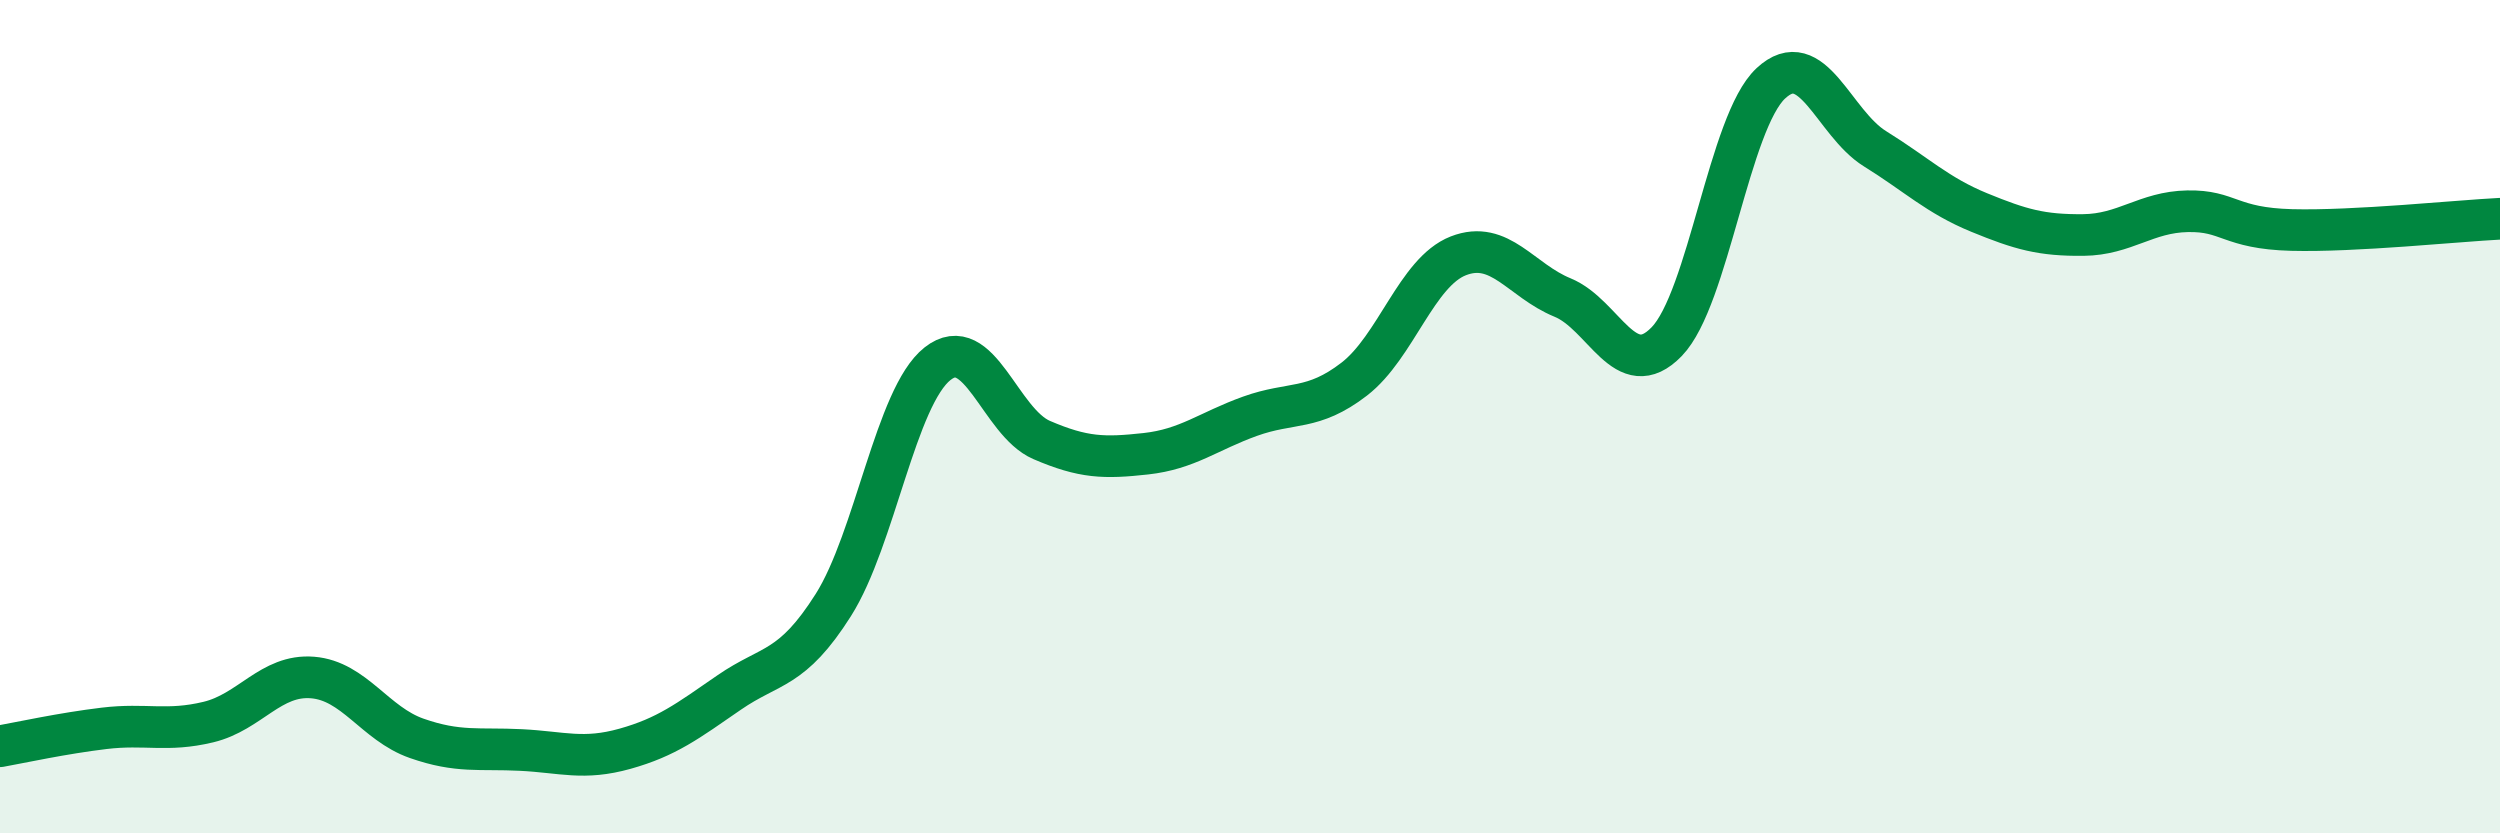
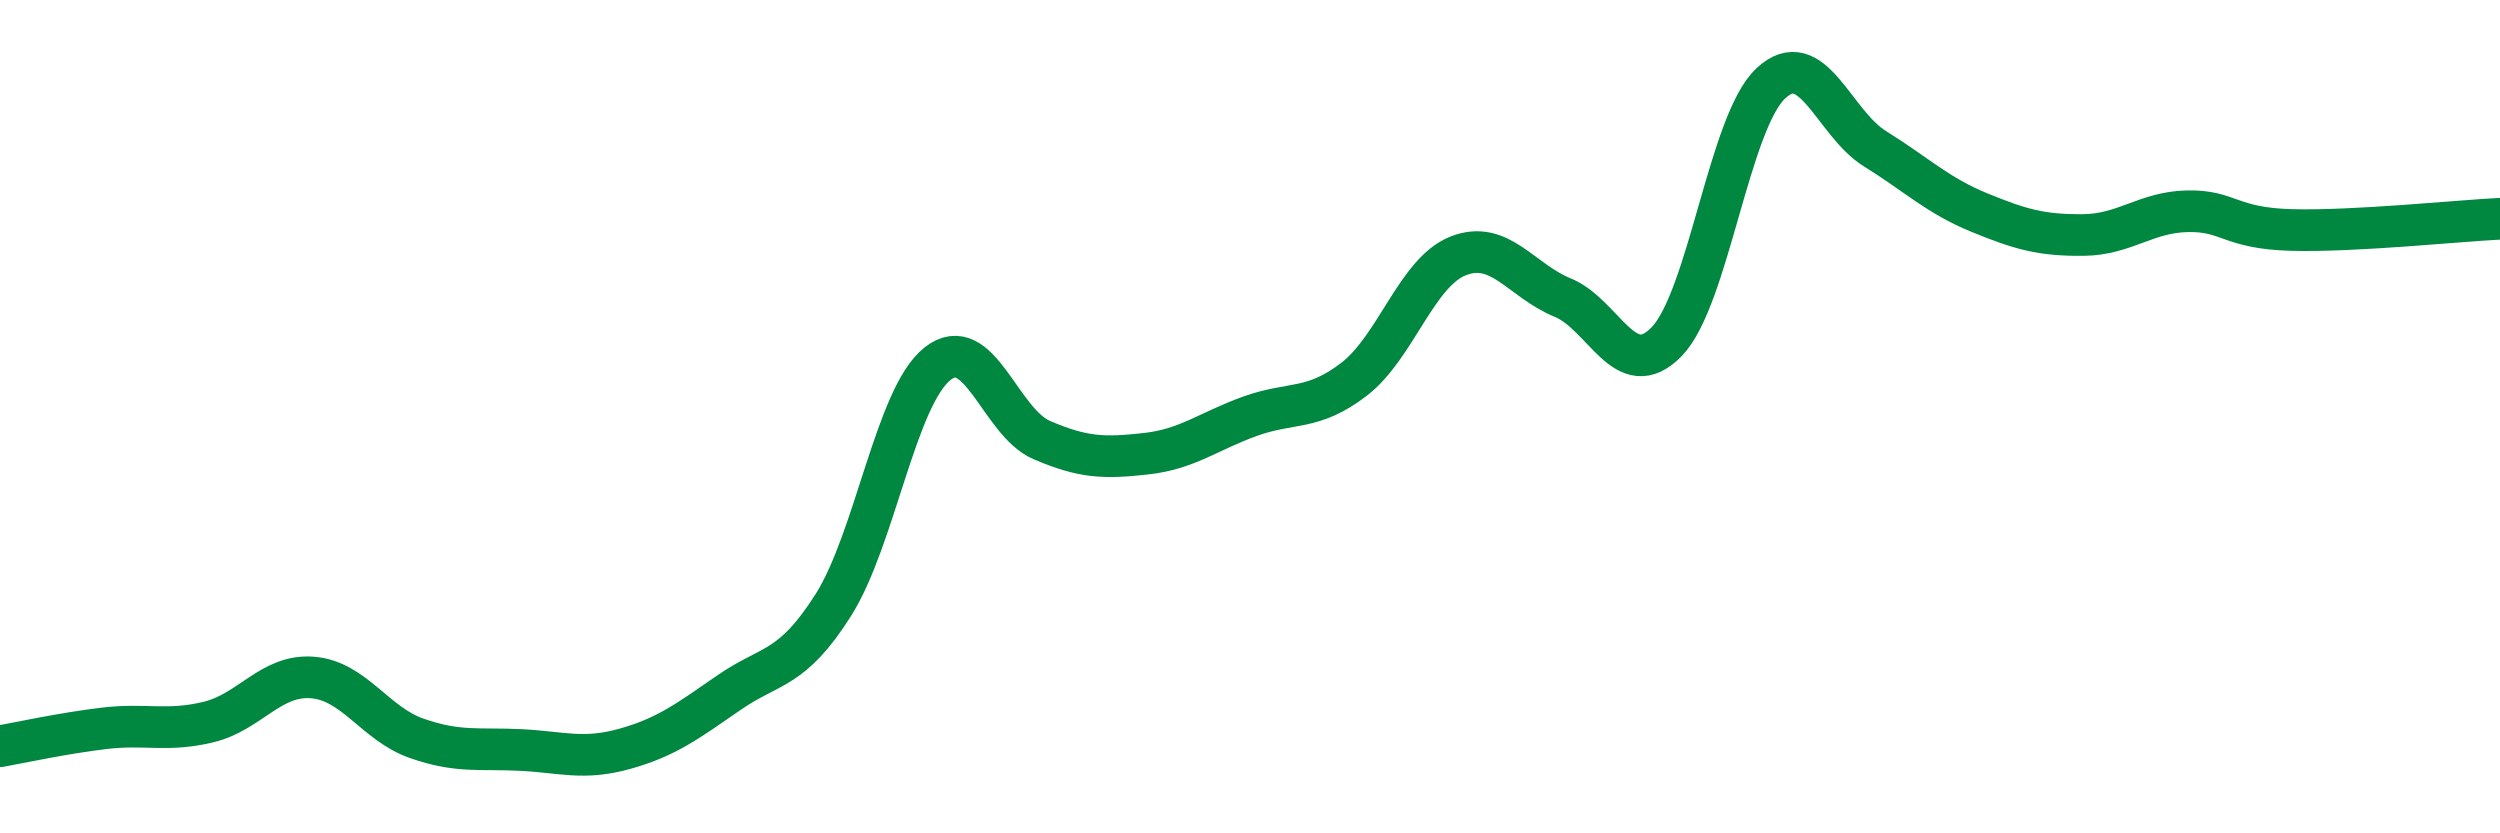
<svg xmlns="http://www.w3.org/2000/svg" width="60" height="20" viewBox="0 0 60 20">
-   <path d="M 0,17.91 C 0.5,17.82 1.5,17.6 2.5,17.48 C 3.5,17.36 4,17.57 5,17.33 C 6,17.09 6.5,16.18 7.5,16.26 C 8.5,16.34 9,17.37 10,17.72 C 11,18.07 11.5,17.95 12.5,18 C 13.5,18.05 14,18.25 15,17.97 C 16,17.69 16.5,17.31 17.5,16.62 C 18.5,15.93 19,16.1 20,14.52 C 21,12.94 21.5,9.52 22.5,8.73 C 23.5,7.94 24,10.13 25,10.56 C 26,10.99 26.5,11 27.5,10.89 C 28.5,10.78 29,10.35 30,9.99 C 31,9.63 31.5,9.87 32.5,9.1 C 33.5,8.33 34,6.53 35,6.14 C 36,5.75 36.5,6.73 37.5,7.14 C 38.5,7.55 39,9.23 40,8.2 C 41,7.17 41.5,2.93 42.5,2 C 43.5,1.07 44,2.95 45,3.57 C 46,4.19 46.5,4.69 47.5,5.1 C 48.5,5.51 49,5.65 50,5.64 C 51,5.63 51.5,5.09 52.5,5.07 C 53.5,5.05 53.5,5.48 55,5.52 C 56.5,5.56 59,5.3 60,5.25L60 20L0 20Z" fill="#008740" opacity="0.1" stroke-linecap="round" stroke-linejoin="round" />
  <path d="M 0,17.91 C 0.5,17.82 1.5,17.6 2.5,17.48 C 3.5,17.36 4,17.57 5,17.33 C 6,17.09 6.5,16.18 7.5,16.26 C 8.5,16.34 9,17.37 10,17.72 C 11,18.07 11.5,17.95 12.5,18 C 13.5,18.05 14,18.25 15,17.97 C 16,17.69 16.5,17.31 17.5,16.62 C 18.5,15.93 19,16.1 20,14.52 C 21,12.94 21.5,9.52 22.5,8.73 C 23.5,7.94 24,10.13 25,10.56 C 26,10.99 26.5,11 27.5,10.89 C 28.5,10.78 29,10.35 30,9.99 C 31,9.63 31.5,9.87 32.5,9.1 C 33.5,8.33 34,6.53 35,6.14 C 36,5.75 36.5,6.73 37.5,7.14 C 38.5,7.55 39,9.23 40,8.2 C 41,7.17 41.5,2.93 42.5,2 C 43.5,1.07 44,2.95 45,3.57 C 46,4.19 46.5,4.69 47.5,5.1 C 48.5,5.51 49,5.65 50,5.64 C 51,5.63 51.5,5.09 52.5,5.07 C 53.5,5.05 53.5,5.48 55,5.52 C 56.5,5.56 59,5.3 60,5.25" stroke="#008740" stroke-width="1" fill="none" stroke-linecap="round" stroke-linejoin="round" />
</svg>